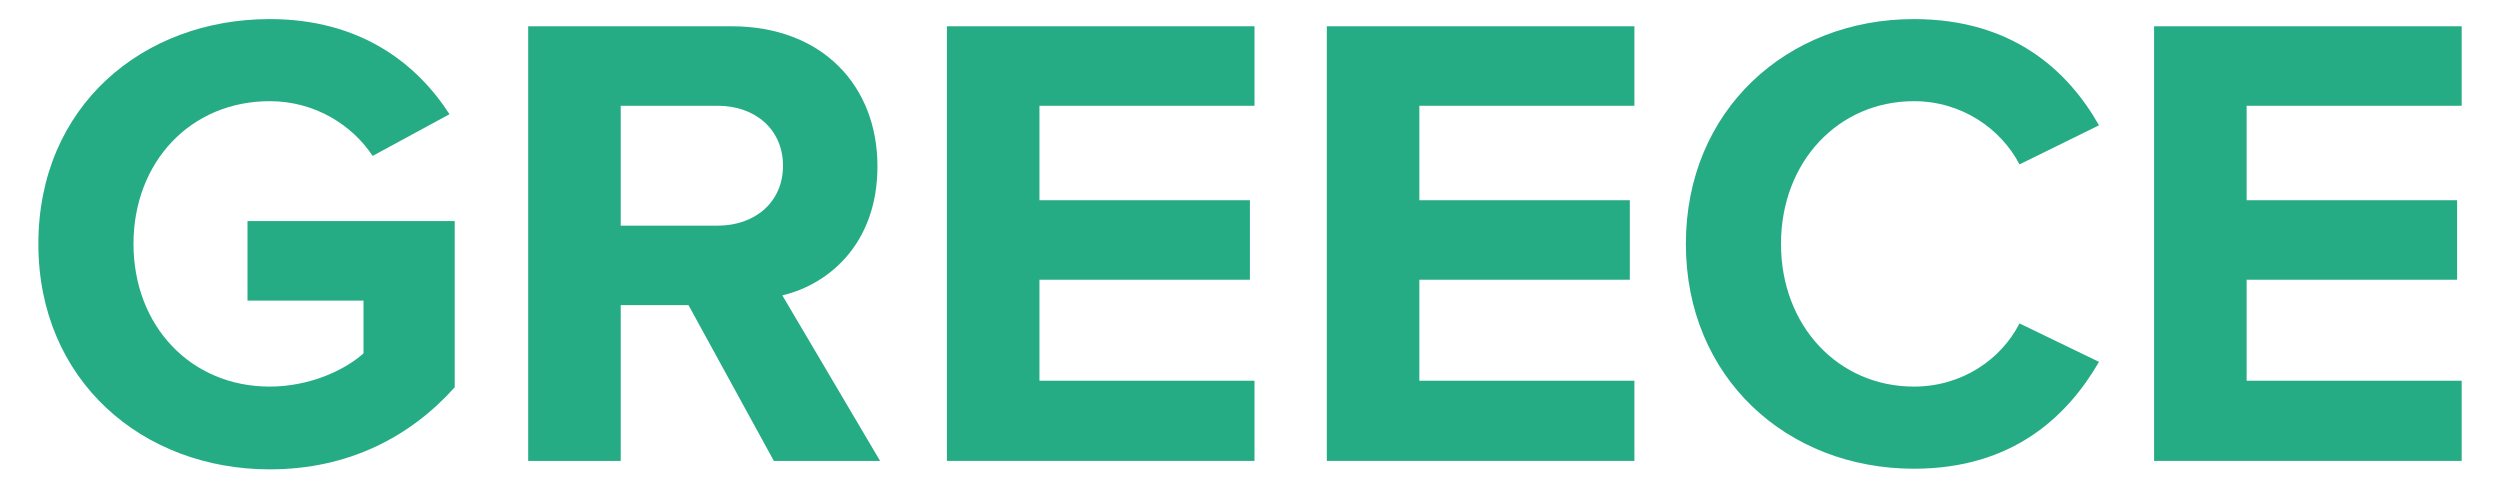
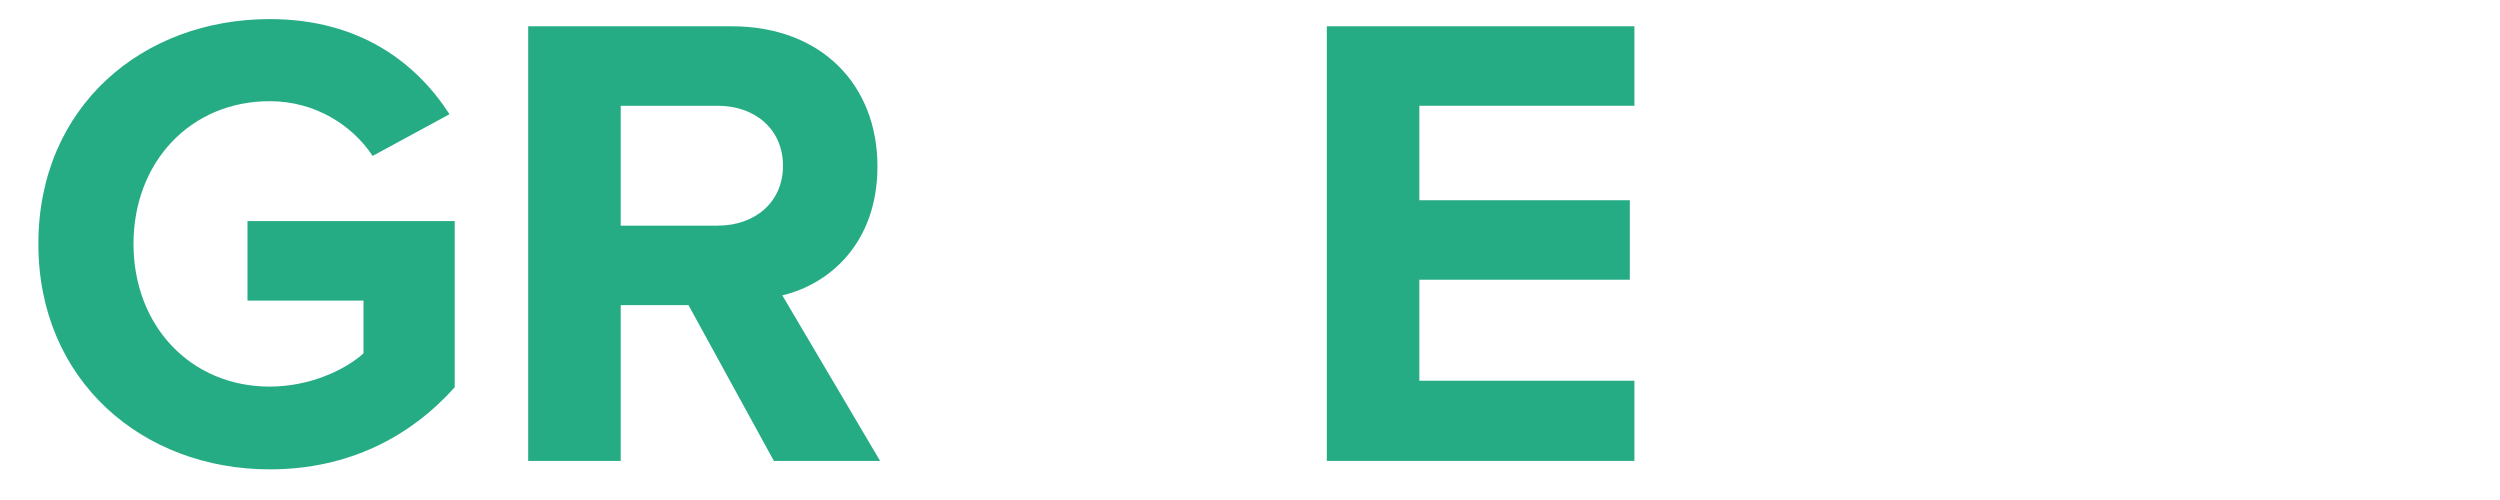
<svg xmlns="http://www.w3.org/2000/svg" width="55" height="11" viewBox="0 0 55 11" fill="none">
-   <path d="M54.157 10.14H47.39V0.578H54.157V2.327H49.426V4.405H54.056V6.154H49.426V8.376H54.157V10.14Z" fill="#26AC85" />
-   <path d="M42.107 10.312C39.311 10.312 37.089 8.305 37.089 5.366C37.089 2.427 39.311 0.42 42.107 0.42C44.286 0.42 45.504 1.567 46.178 2.757L44.429 3.617C44.028 2.843 43.168 2.226 42.107 2.226C40.444 2.226 39.182 3.559 39.182 5.366C39.182 7.172 40.444 8.505 42.107 8.505C43.168 8.505 44.028 7.903 44.429 7.115L46.178 7.961C45.49 9.15 44.286 10.312 42.107 10.312Z" fill="#26AC85" />
  <path d="M35.957 10.14H29.19V0.578H35.957V2.327H31.226V4.405H35.856V6.154H31.226V8.376H35.957V10.14Z" fill="#26AC85" />
-   <path d="M27.599 10.14H20.832V0.578H27.599V2.327H22.868V4.405H27.498V6.154H22.868V8.376H27.599V10.14Z" fill="#26AC85" />
  <path d="M19.362 10.14H17.025L15.147 6.713H13.656V10.14H11.62V0.578H16.093C18.086 0.578 19.304 1.882 19.304 3.66C19.304 5.351 18.243 6.255 17.211 6.498L19.362 10.14ZM17.226 3.646C17.226 2.843 16.609 2.327 15.792 2.327H13.656V4.964H15.792C16.609 4.964 17.226 4.448 17.226 3.646Z" fill="#26AC85" />
  <path d="M0.844 5.366C0.844 2.341 3.137 0.42 5.933 0.42C7.911 0.42 9.158 1.38 9.889 2.513L8.198 3.43C7.753 2.757 6.936 2.226 5.933 2.226C4.198 2.226 2.937 3.559 2.937 5.366C2.937 7.172 4.198 8.505 5.933 8.505C6.807 8.505 7.581 8.147 7.997 7.774V6.613H5.445V4.864H10.004V8.52C9.029 9.609 7.667 10.326 5.933 10.326C3.137 10.326 0.844 8.376 0.844 5.366Z" fill="#26AC85" />
</svg>